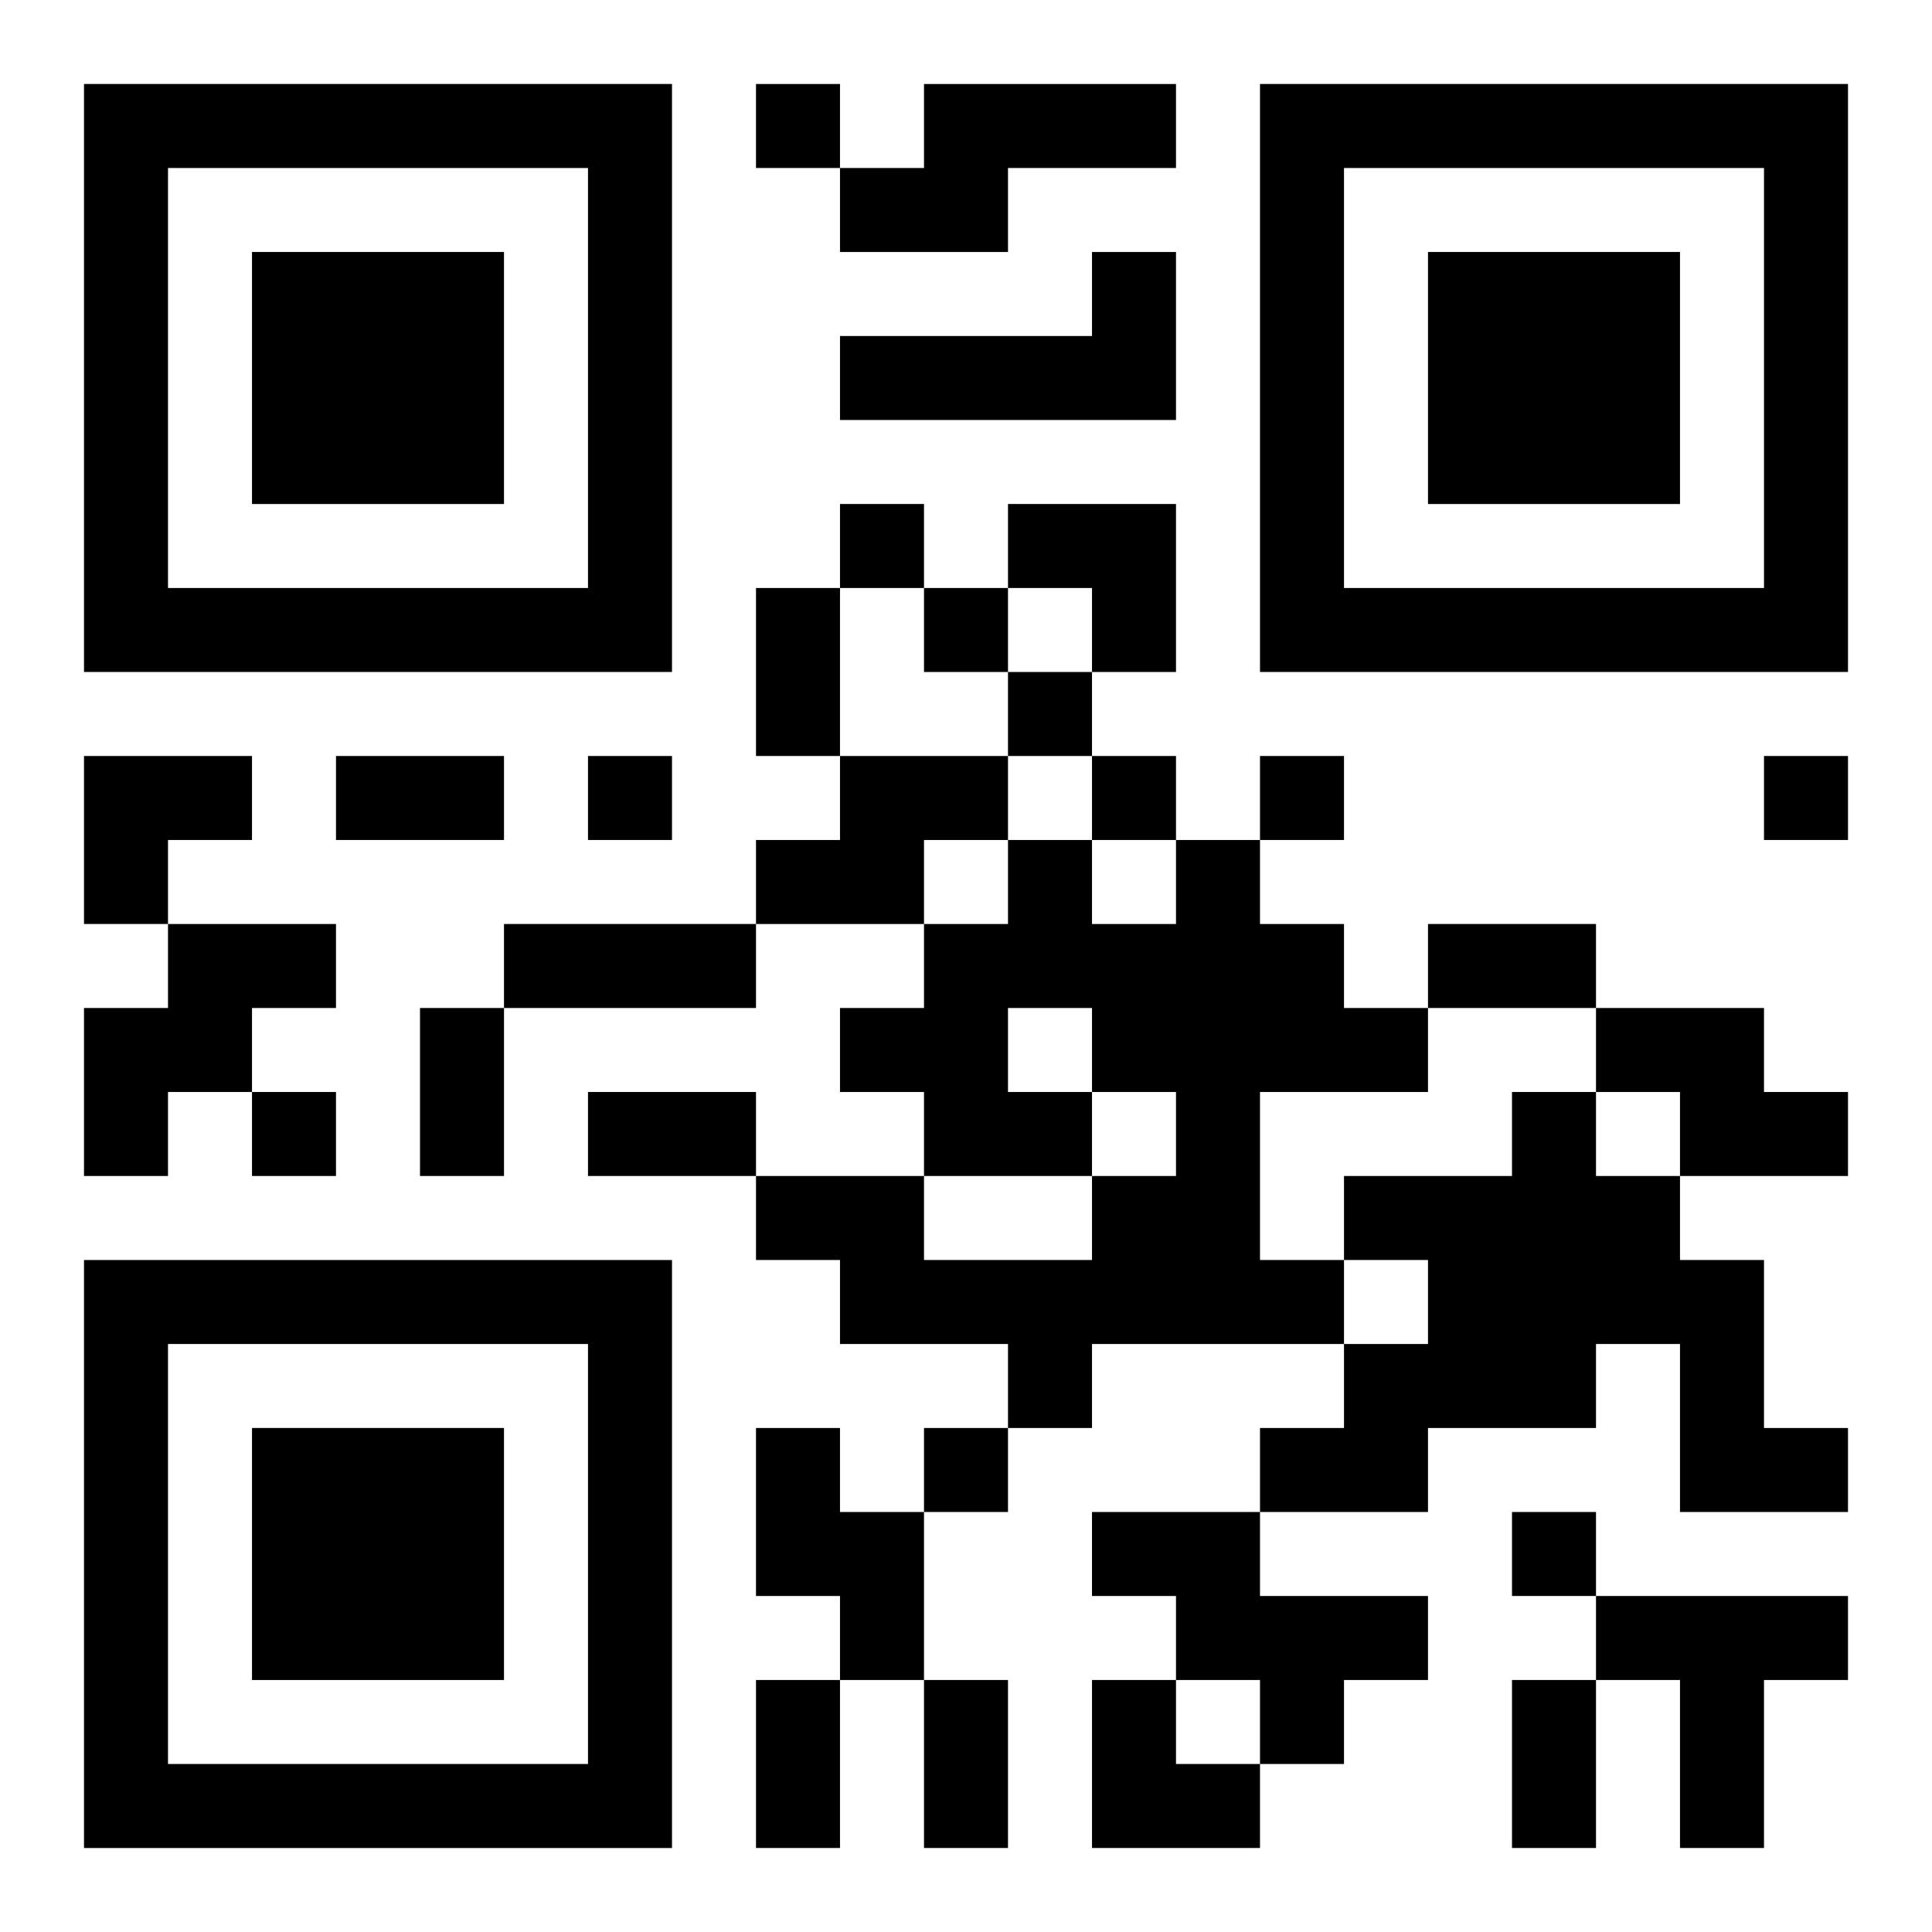
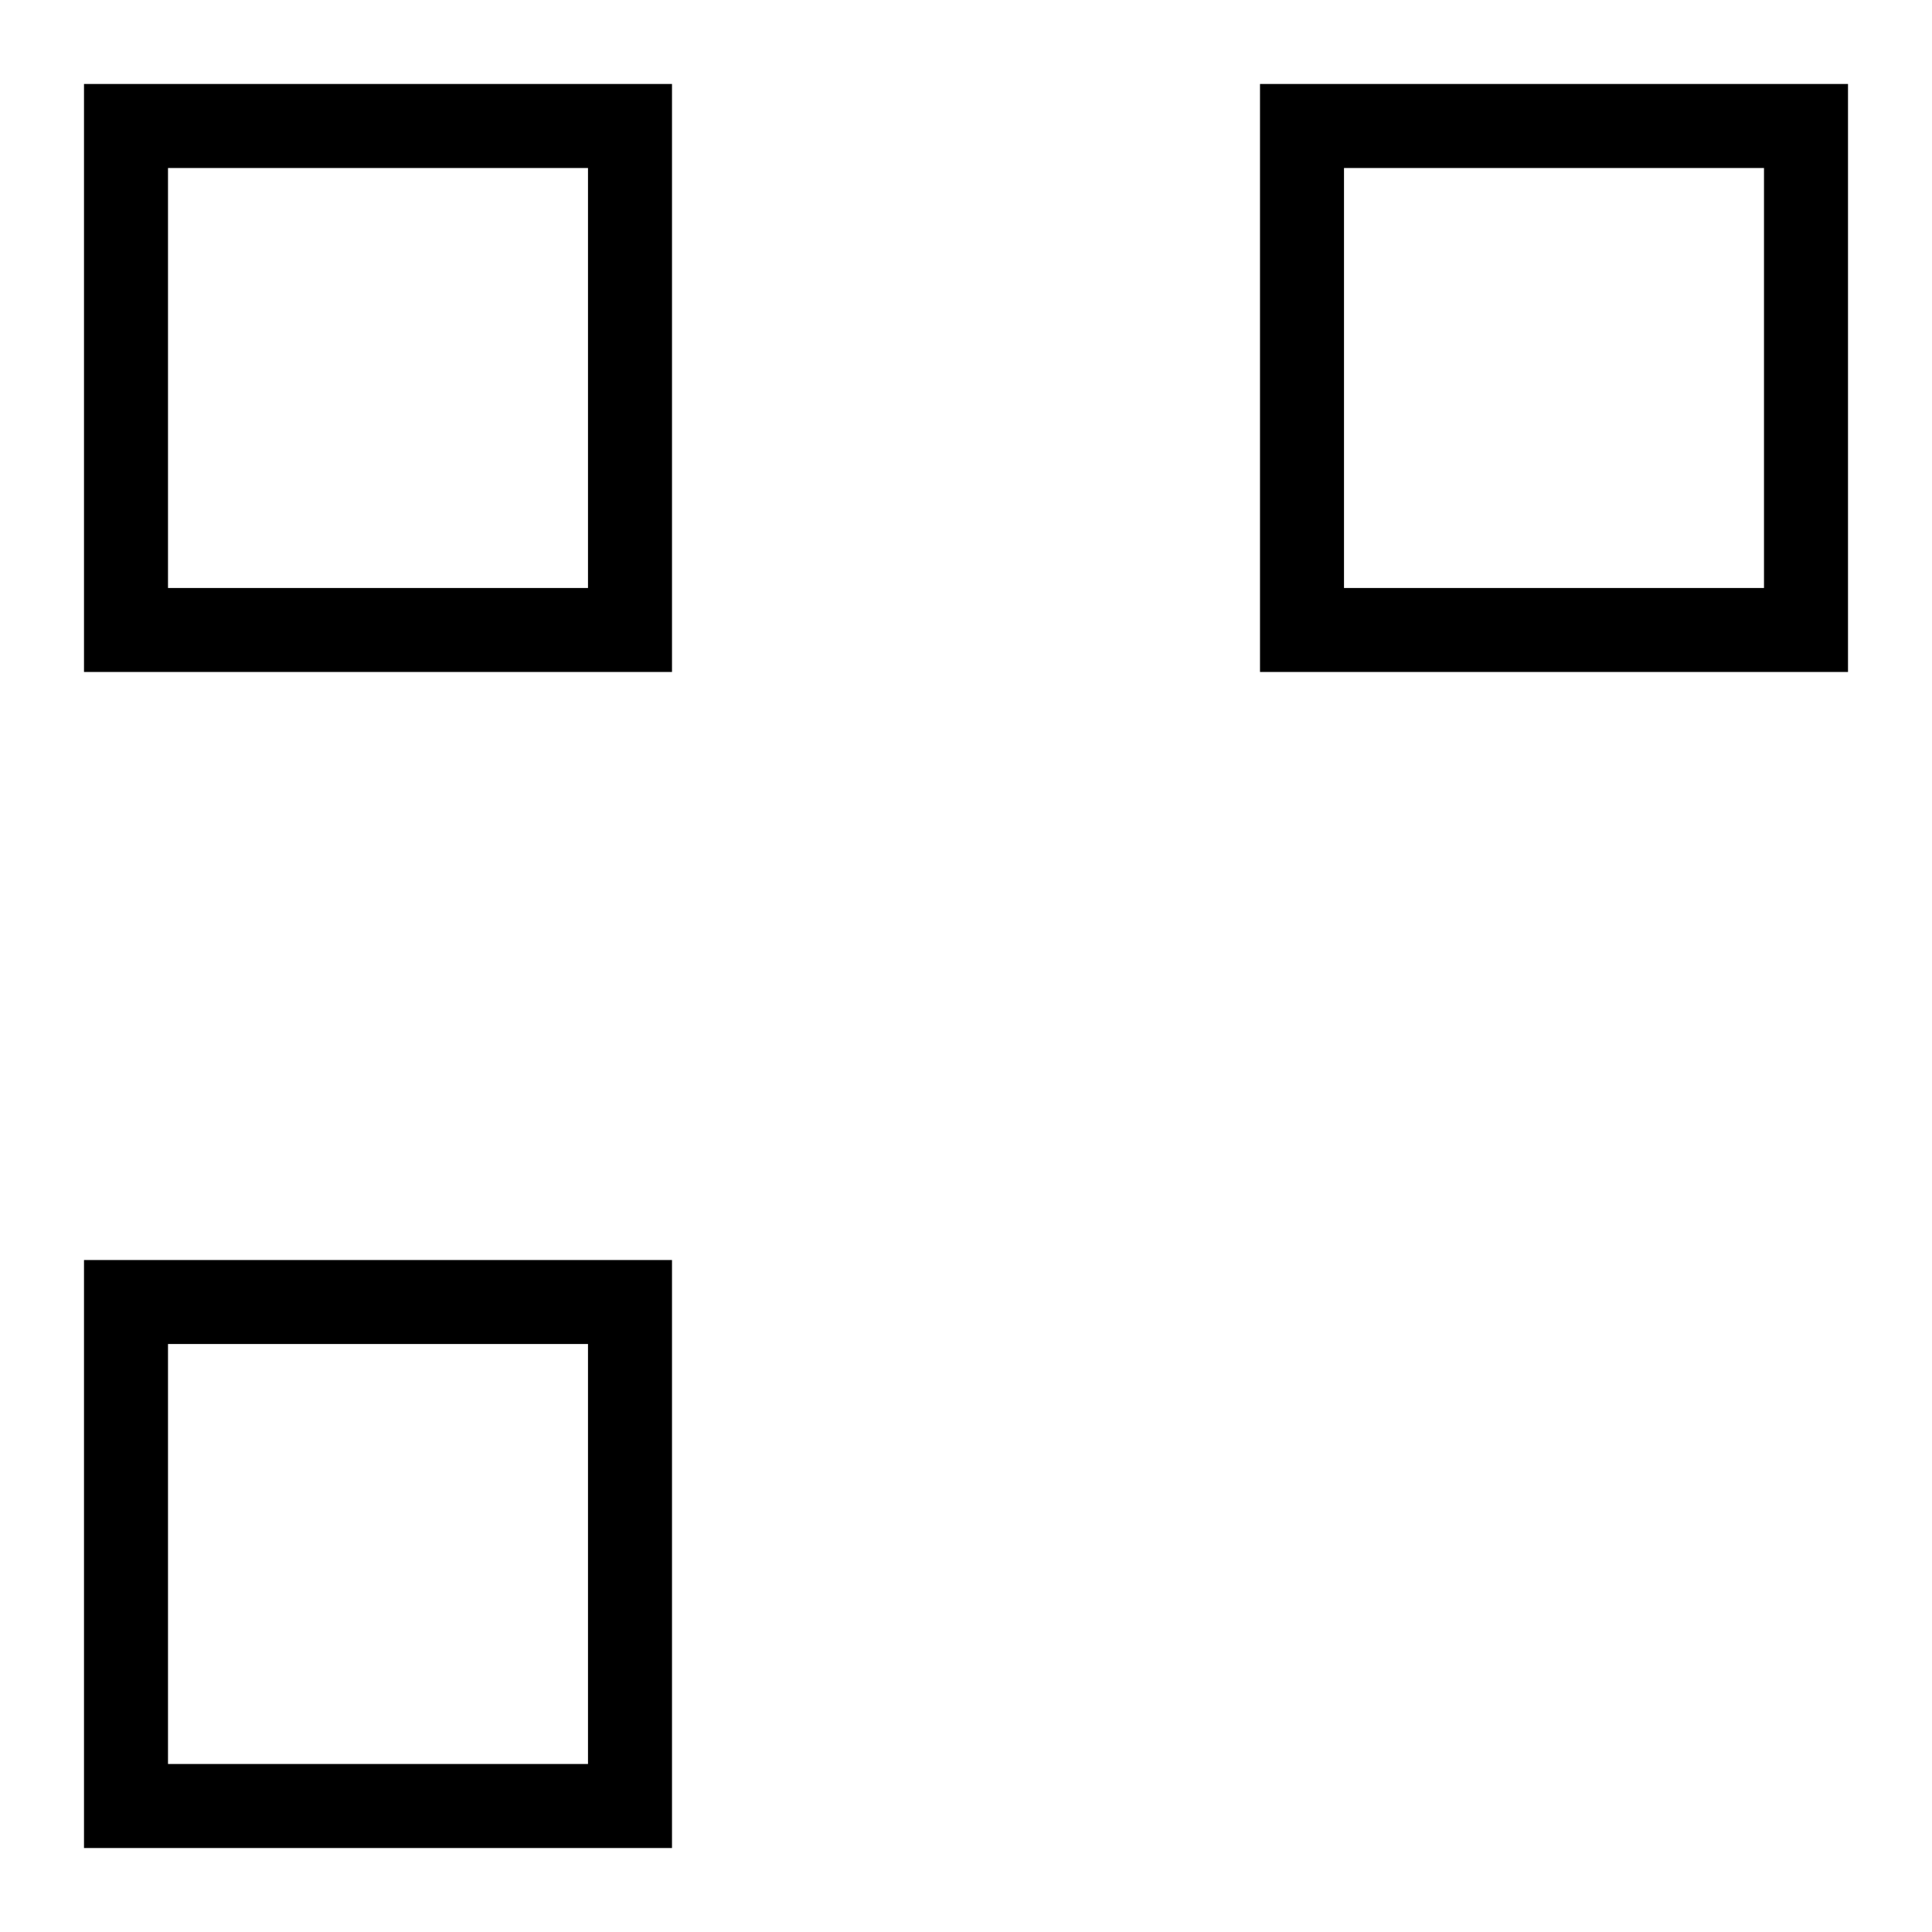
<svg xmlns="http://www.w3.org/2000/svg" xmlns:xlink="http://www.w3.org/1999/xlink" width="250" height="250" baseProfile="full" version="1.1" viewBox="-1 -1 23 23">
  <symbol id="a">
-     <path d="m0 7v7h7v-7h-7zm1 1h5v5h-5v-5zm1 1v3h3v-3h-3z" />
+     <path d="m0 7v7h7v-7h-7zm1 1h5v5h-5v-5zm1 1v3v-3h-3z" />
  </symbol>
  <use y="-7" xlink:href="#a" />
  <use y="7" xlink:href="#a" />
  <use x="14" y="-7" xlink:href="#a" />
-   <path d="m10 0h3v1h-2v1h-2v-1h1v-1m2 2h1v2h-4v-1h3v-1m-3 6h2v1h-1v1h-2v-1h1v-1m4 1h1v1h1v1h1v1h-2v2h1v1h-3v1h-1v-1h-2v-1h-1v-1h2v1h2v-1h1v-1h-1v1h-2v-1h-1v-1h1v-1h1v-1h1v1h1v-1m-2 2v1h1v-1h-1m-10-1h2v1h-1v1h-1v1h-1v-2h1v-1m17 1h2v1h1v1h-2v-1h-1v-1m-1 1h1v1h1v1h1v2h1v1h-2v-2h-1v1h-2v1h-2v-1h1v-1h1v-1h-1v-1h2v-1m-9 4h1v1h1v2h-1v-1h-1v-2m4 1h2v1h2v1h-1v1h-1v-1h-1v-1h-1v-1m6 1h3v1h-1v2h-1v-2h-1v-1m-10-18v1h1v-1h-1m1 5v1h1v-1h-1m1 1v1h1v-1h-1m1 1v1h1v-1h-1m-5 1v1h1v-1h-1m6 0v1h1v-1h-1m2 0v1h1v-1h-1m6 0v1h1v-1h-1m-18 4v1h1v-1h-1m8 4v1h1v-1h-1m7 1v1h1v-1h-1m-9-11h1v2h-1v-2m-5 2h2v1h-2v-1m2 2h3v1h-3v-1m11 0h2v1h-2v-1m-12 1h1v2h-1v-2m2 1h2v1h-2v-1m2 7h1v2h-1v-2m2 0h1v2h-1v-2m7 0h1v2h-1v-2m-6-14h2v2h-1v-1h-1zm-11 3h2v1h-1v1h-1zm12 11h1v1h1v1h-2z" />
</svg>